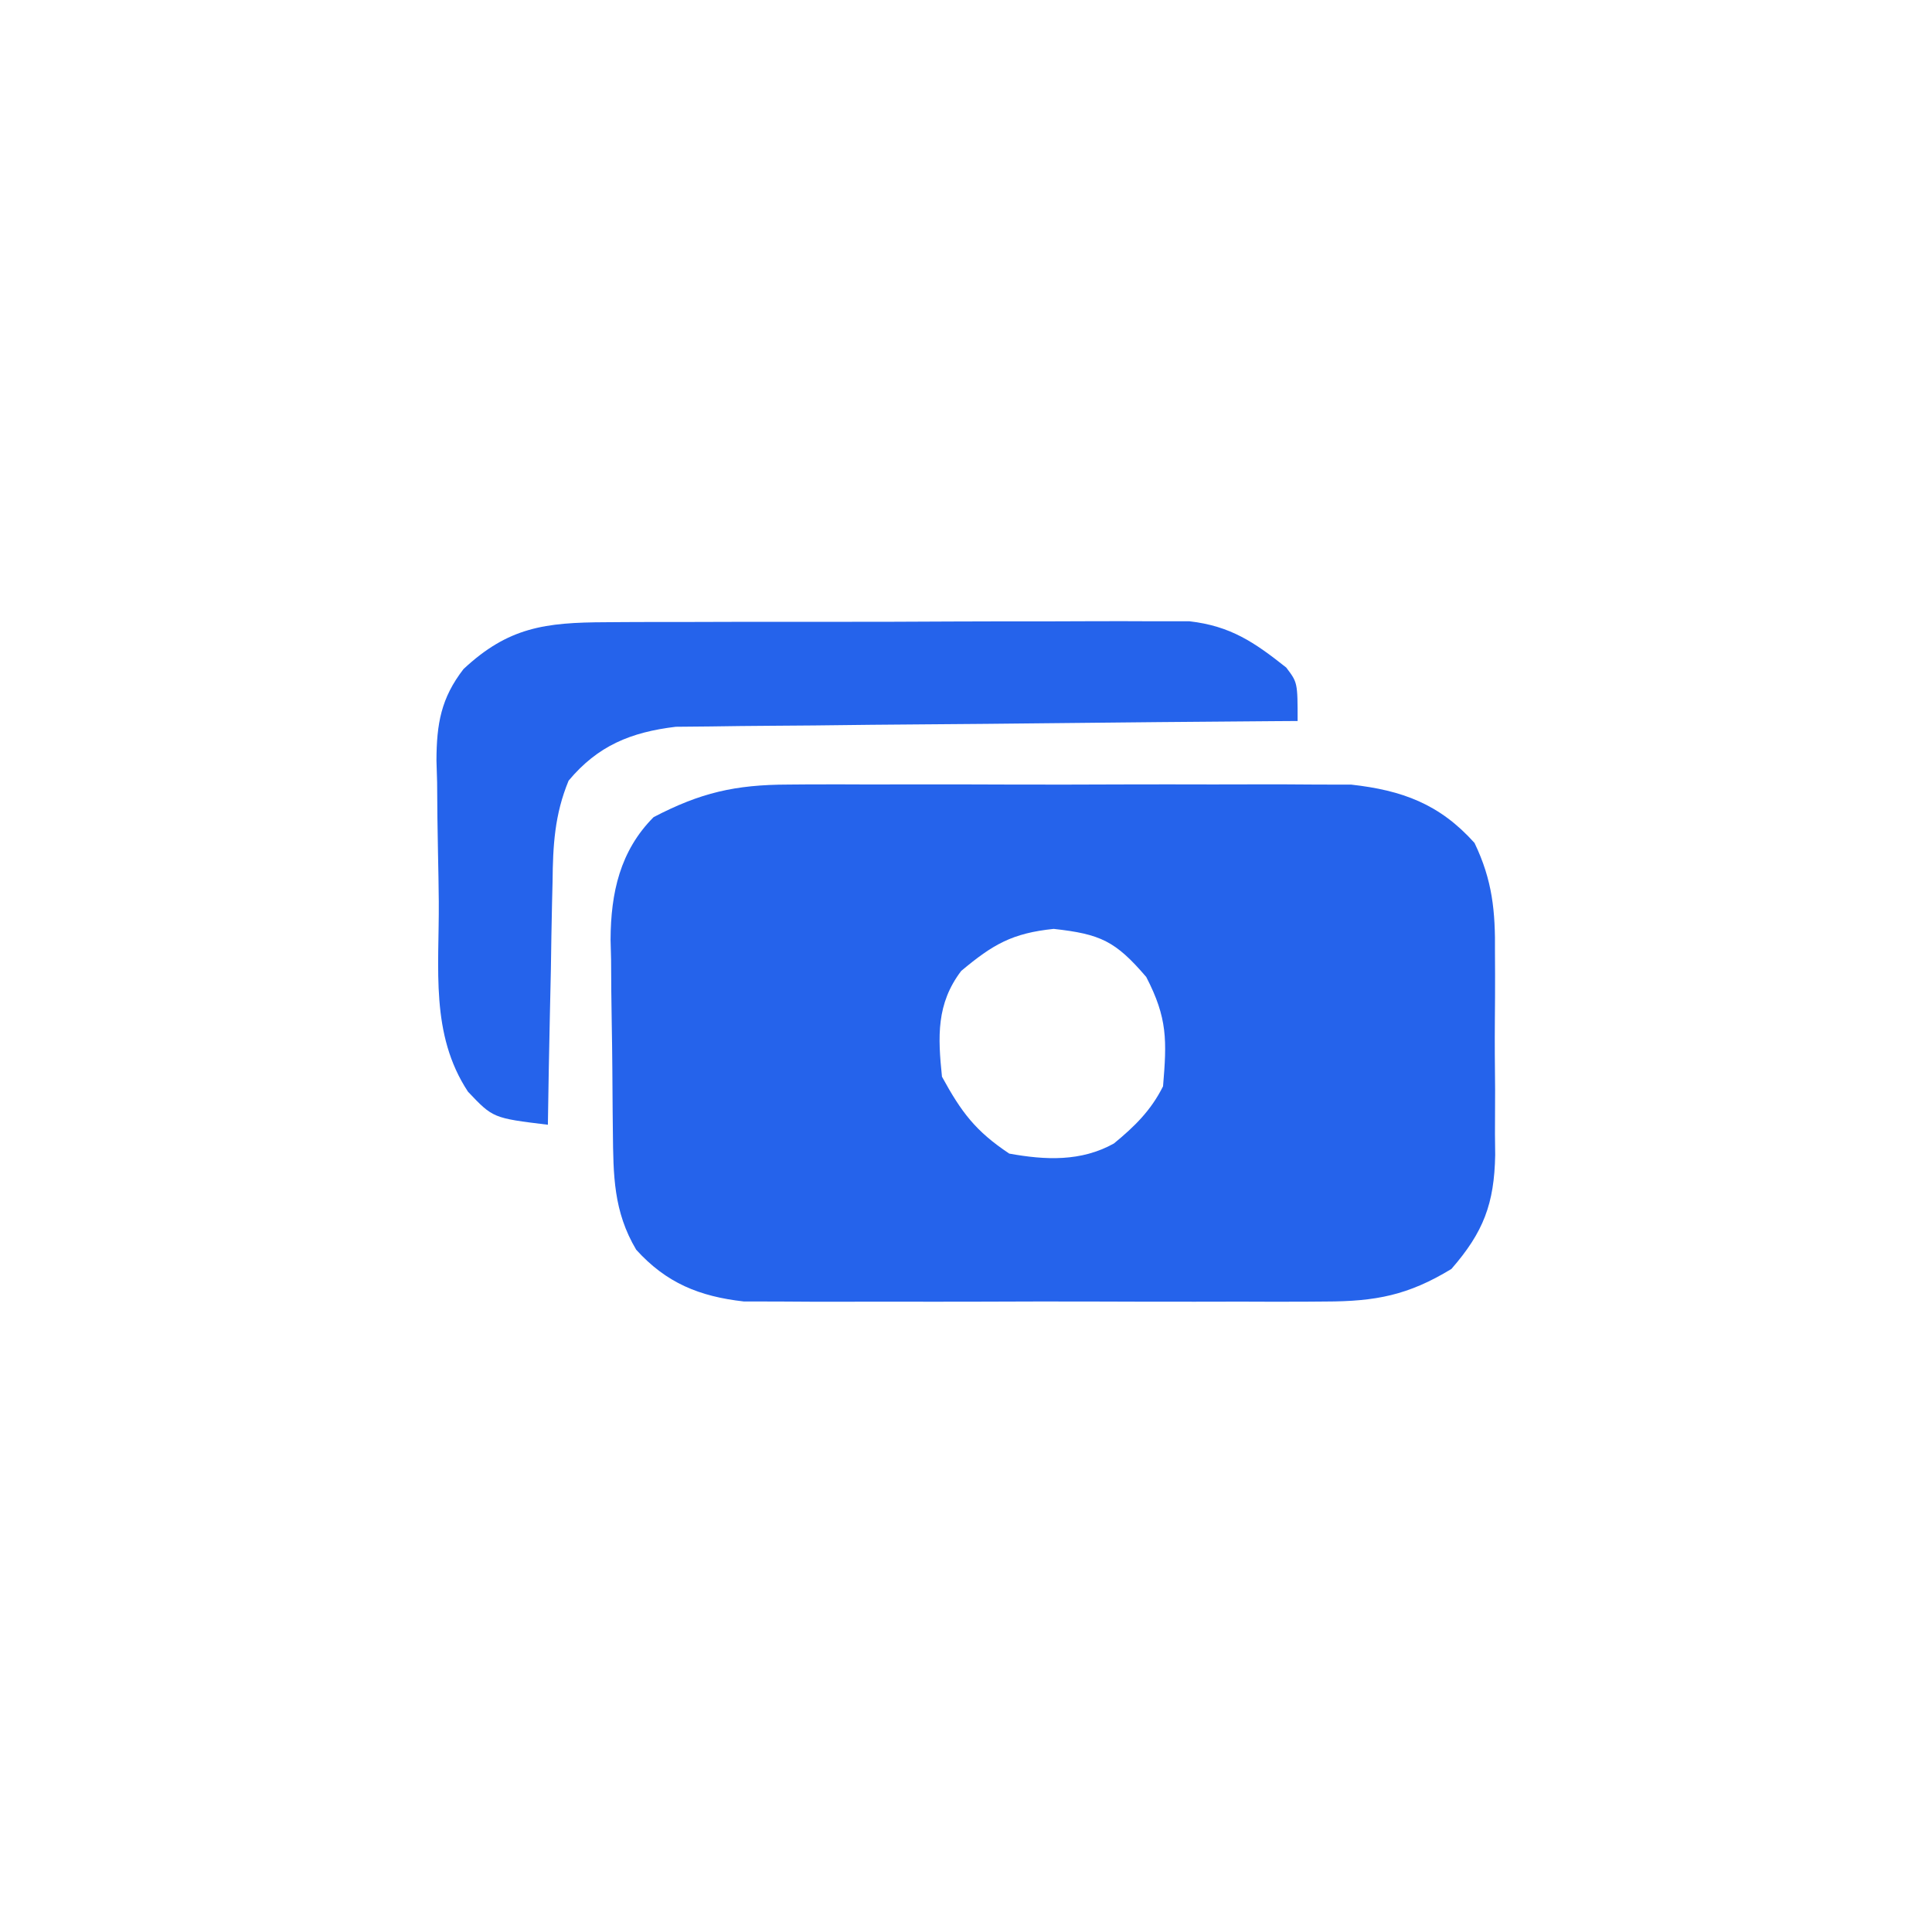
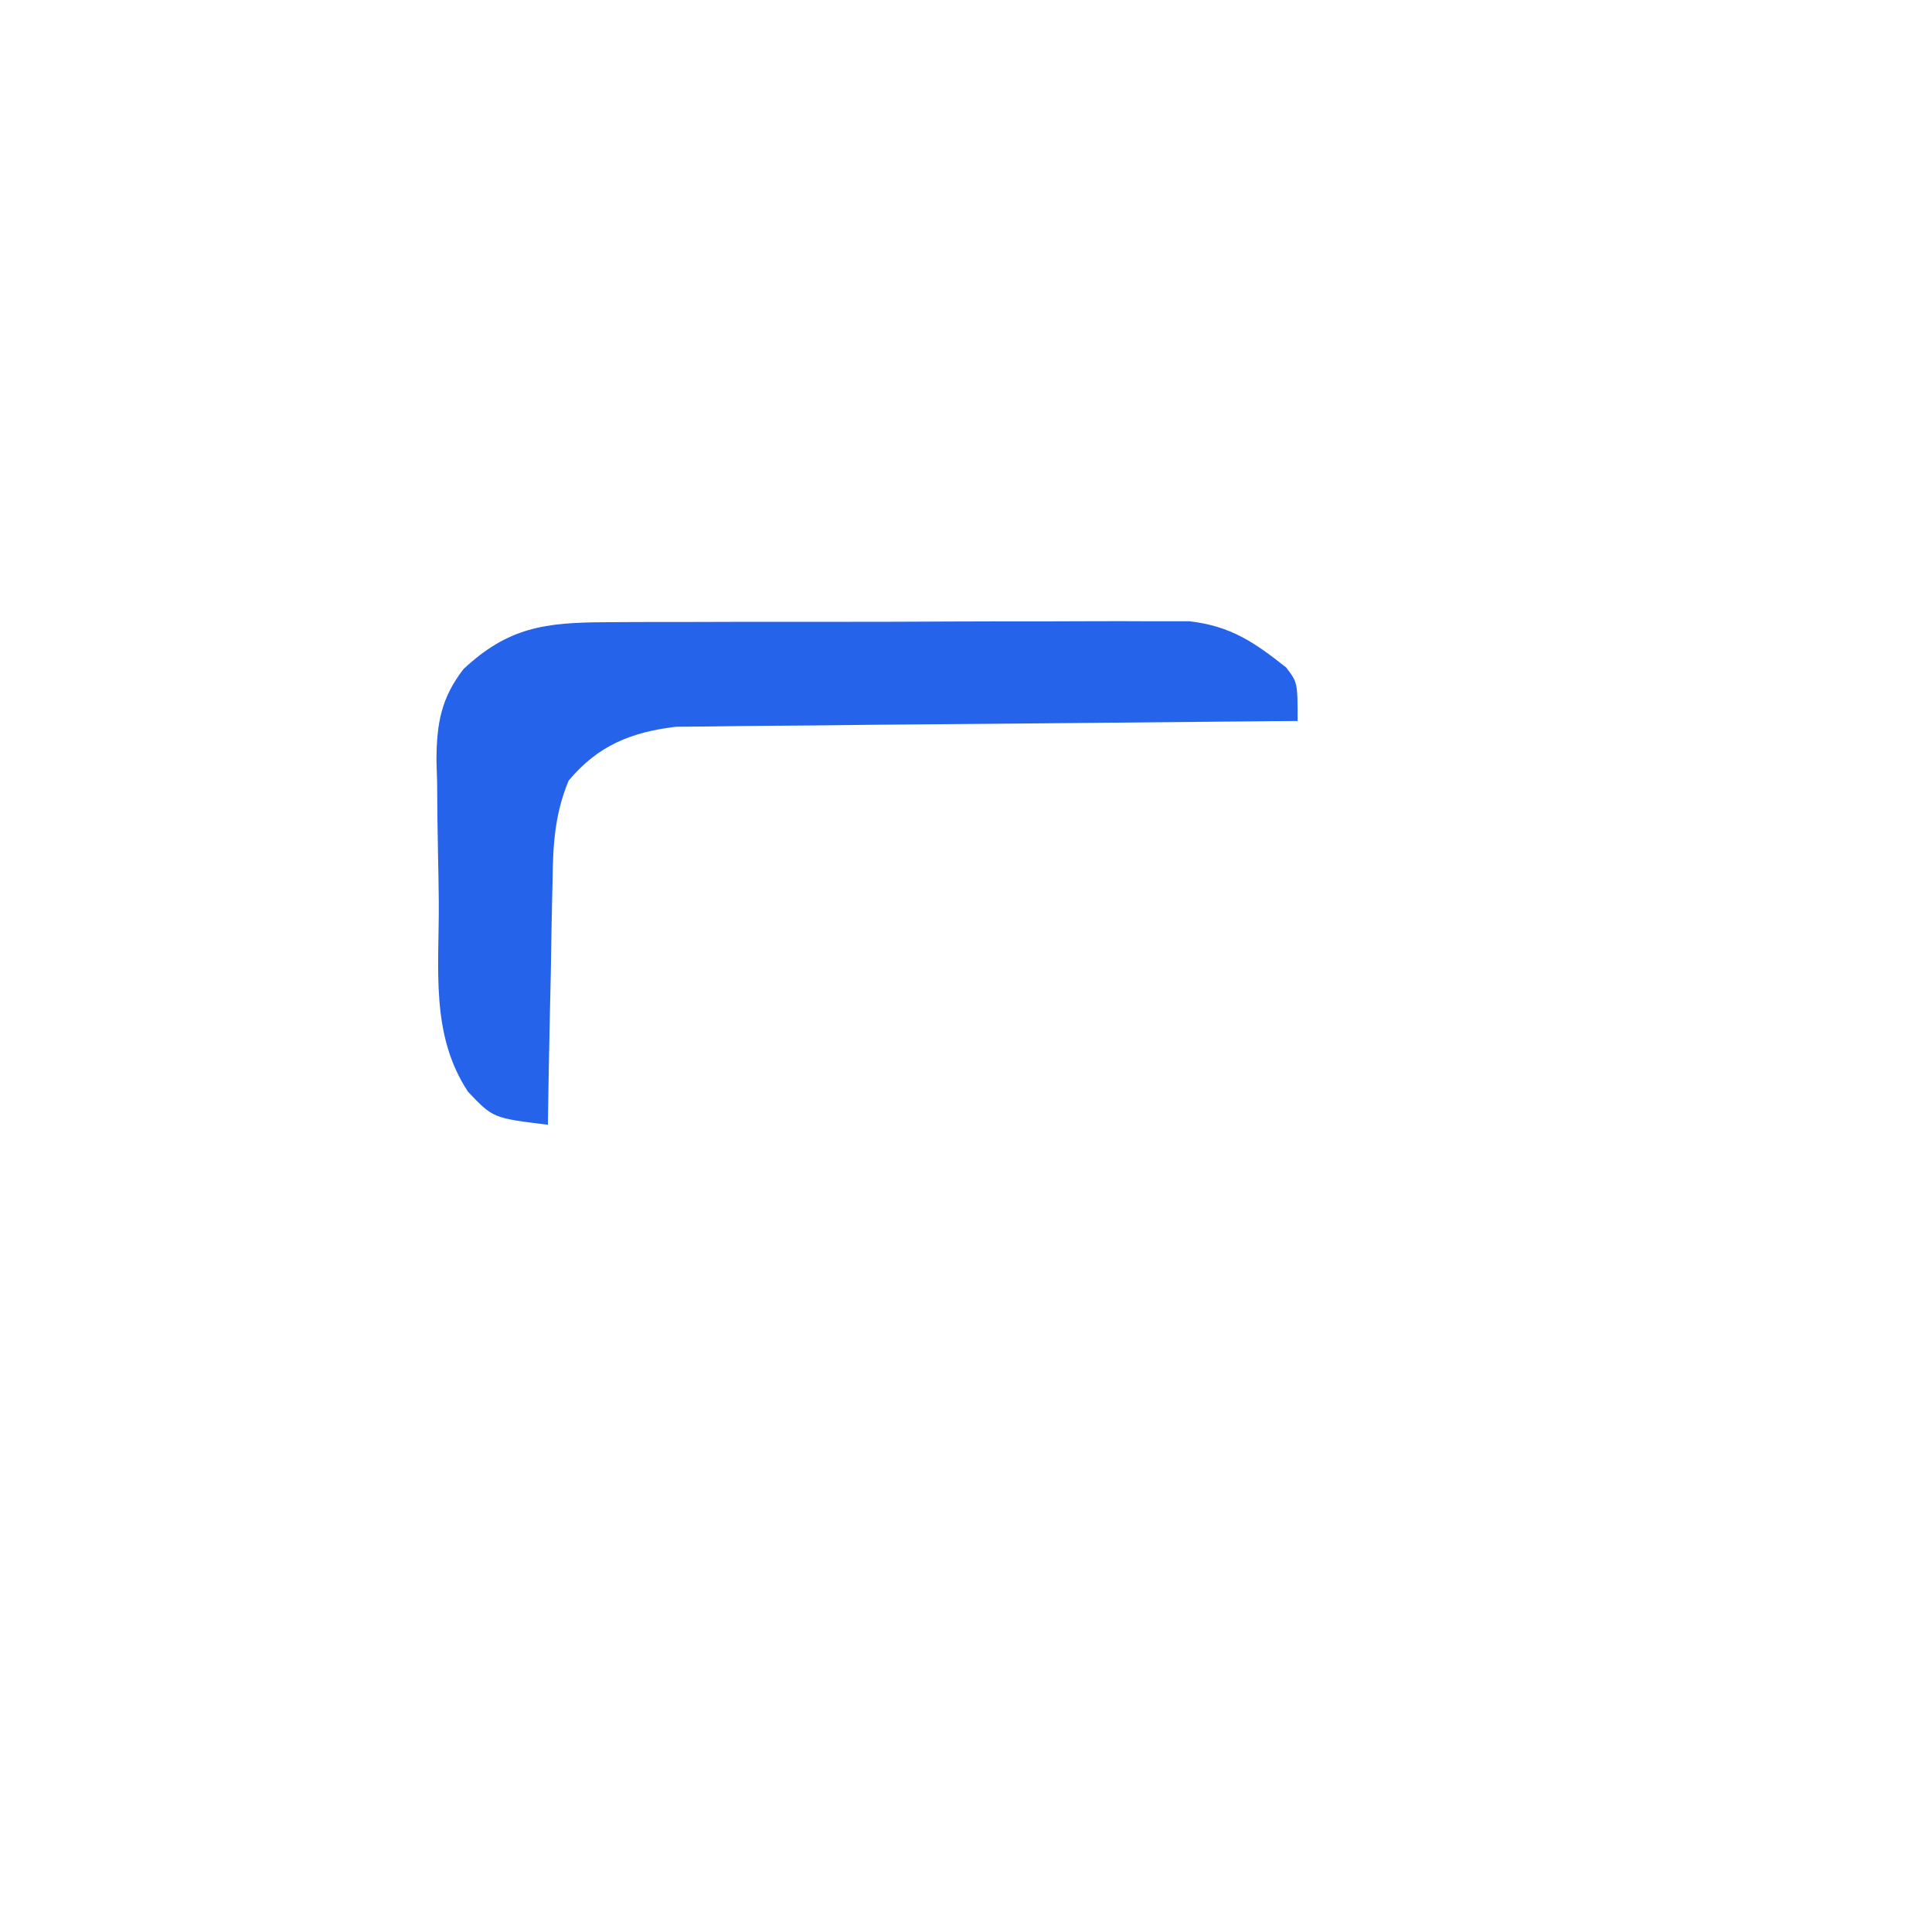
<svg xmlns="http://www.w3.org/2000/svg" width="201" height="200">
-   <path d="M0 0 C0.663 -0.005 1.326 -0.011 2.008 -0.016 C4.177 -0.029 6.345 -0.02 8.514 -0.01 C10.034 -0.012 11.554 -0.015 13.074 -0.019 C16.252 -0.023 19.429 -0.017 22.606 -0.003 C26.664 0.014 30.722 0.004 34.781 -0.014 C37.917 -0.025 41.054 -0.021 44.19 -0.013 C45.686 -0.011 47.182 -0.014 48.678 -0.021 C50.774 -0.028 52.869 -0.017 54.965 0 C56.154 0.002 57.343 0.005 58.568 0.007 C63.855 0.597 67.755 2.017 71.387 6.074 C73.256 9.956 73.561 13.198 73.514 17.419 C73.519 18.551 73.519 18.551 73.525 19.705 C73.528 21.291 73.521 22.878 73.504 24.465 C73.482 26.882 73.504 29.296 73.529 31.712 C73.527 33.261 73.522 34.809 73.514 36.357 C73.522 37.073 73.53 37.789 73.538 38.526 C73.444 43.609 72.317 46.564 68.982 50.388 C64.481 53.126 61.113 53.766 55.879 53.776 C54.853 53.784 54.853 53.784 53.807 53.792 C51.563 53.805 49.32 53.797 47.076 53.787 C45.507 53.789 43.938 53.792 42.37 53.795 C39.088 53.8 35.806 53.793 32.525 53.779 C28.328 53.762 24.133 53.772 19.936 53.79 C16.698 53.801 13.461 53.797 10.223 53.79 C8.676 53.788 7.129 53.79 5.582 53.797 C3.417 53.805 1.252 53.793 -0.914 53.776 C-2.144 53.774 -3.374 53.772 -4.641 53.769 C-9.256 53.248 -12.689 51.854 -15.83 48.388 C-18.205 44.388 -18.207 40.632 -18.256 36.123 C-18.264 35.411 -18.272 34.699 -18.28 33.966 C-18.294 32.46 -18.305 30.954 -18.313 29.447 C-18.324 27.915 -18.345 26.383 -18.374 24.851 C-18.417 22.628 -18.433 20.408 -18.443 18.185 C-18.461 17.509 -18.478 16.832 -18.496 16.136 C-18.474 11.259 -17.511 6.896 -14.018 3.388 C-9.156 0.852 -5.549 0.011 0 0 Z M17.982 19.388 C15.392 22.803 15.551 26.221 15.982 30.388 C18.009 34.092 19.463 36.042 22.982 38.388 C26.759 39.072 30.454 39.239 33.869 37.337 C36.025 35.568 37.728 33.897 38.982 31.388 C39.38 26.616 39.457 24.303 37.232 20.013 C34.03 16.277 32.478 15.554 27.607 15.013 C23.289 15.46 21.289 16.62 17.982 19.388 Z " fill="#2563EB" transform="translate(82.018,81.612)" />
-   <path d="M0 0 C0.685 -0.005 1.37 -0.01 2.076 -0.015 C4.33 -0.029 6.584 -0.028 8.838 -0.026 C10.411 -0.03 11.983 -0.034 13.556 -0.039 C16.848 -0.047 20.139 -0.046 23.431 -0.041 C27.645 -0.035 31.857 -0.052 36.071 -0.075 C39.317 -0.09 42.563 -0.091 45.81 -0.088 C47.363 -0.088 48.916 -0.094 50.469 -0.104 C52.643 -0.116 54.815 -0.109 56.988 -0.098 C58.223 -0.098 59.459 -0.099 60.731 -0.1 C65.024 0.393 67.49 2.082 70.807 4.712 C71.994 6.275 71.994 6.275 71.994 10.275 C70.736 10.283 70.736 10.283 69.453 10.292 C61.537 10.35 53.622 10.423 45.707 10.51 C41.638 10.555 37.569 10.594 33.5 10.621 C29.57 10.647 25.641 10.688 21.712 10.738 C20.215 10.754 18.719 10.766 17.222 10.772 C15.12 10.782 13.019 10.81 10.917 10.842 C9.723 10.853 8.528 10.864 7.297 10.876 C2.623 11.44 -0.807 12.84 -3.849 16.48 C-5.307 20.003 -5.483 23.227 -5.518 26.982 C-5.536 27.707 -5.553 28.432 -5.572 29.18 C-5.626 31.482 -5.66 33.784 -5.693 36.087 C-5.727 37.654 -5.761 39.221 -5.797 40.788 C-5.882 44.617 -5.949 48.446 -6.006 52.275 C-11.717 51.579 -11.717 51.579 -14.318 48.837 C-18.258 42.855 -17.306 36.039 -17.356 29.073 C-17.372 27.381 -17.4 25.689 -17.438 23.998 C-17.493 21.554 -17.515 19.111 -17.529 16.665 C-17.552 15.915 -17.575 15.165 -17.598 14.392 C-17.583 10.544 -17.117 7.894 -14.786 4.875 C-10.12 0.511 -6.285 0.023 0 0 Z " fill="#2563EB" transform="translate(63.006,64.725)" />
+   <path d="M0 0 C0.685 -0.005 1.37 -0.01 2.076 -0.015 C4.33 -0.029 6.584 -0.028 8.838 -0.026 C10.411 -0.03 11.983 -0.034 13.556 -0.039 C16.848 -0.047 20.139 -0.046 23.431 -0.041 C27.645 -0.035 31.857 -0.052 36.071 -0.075 C39.317 -0.09 42.563 -0.091 45.81 -0.088 C47.363 -0.088 48.916 -0.094 50.469 -0.104 C52.643 -0.116 54.815 -0.109 56.988 -0.098 C58.223 -0.098 59.459 -0.099 60.731 -0.1 C65.024 0.393 67.49 2.082 70.807 4.712 C71.994 6.275 71.994 6.275 71.994 10.275 C70.736 10.283 70.736 10.283 69.453 10.292 C41.638 10.555 37.569 10.594 33.5 10.621 C29.57 10.647 25.641 10.688 21.712 10.738 C20.215 10.754 18.719 10.766 17.222 10.772 C15.12 10.782 13.019 10.81 10.917 10.842 C9.723 10.853 8.528 10.864 7.297 10.876 C2.623 11.44 -0.807 12.84 -3.849 16.48 C-5.307 20.003 -5.483 23.227 -5.518 26.982 C-5.536 27.707 -5.553 28.432 -5.572 29.18 C-5.626 31.482 -5.66 33.784 -5.693 36.087 C-5.727 37.654 -5.761 39.221 -5.797 40.788 C-5.882 44.617 -5.949 48.446 -6.006 52.275 C-11.717 51.579 -11.717 51.579 -14.318 48.837 C-18.258 42.855 -17.306 36.039 -17.356 29.073 C-17.372 27.381 -17.4 25.689 -17.438 23.998 C-17.493 21.554 -17.515 19.111 -17.529 16.665 C-17.552 15.915 -17.575 15.165 -17.598 14.392 C-17.583 10.544 -17.117 7.894 -14.786 4.875 C-10.12 0.511 -6.285 0.023 0 0 Z " fill="#2563EB" transform="translate(63.006,64.725)" />
</svg>